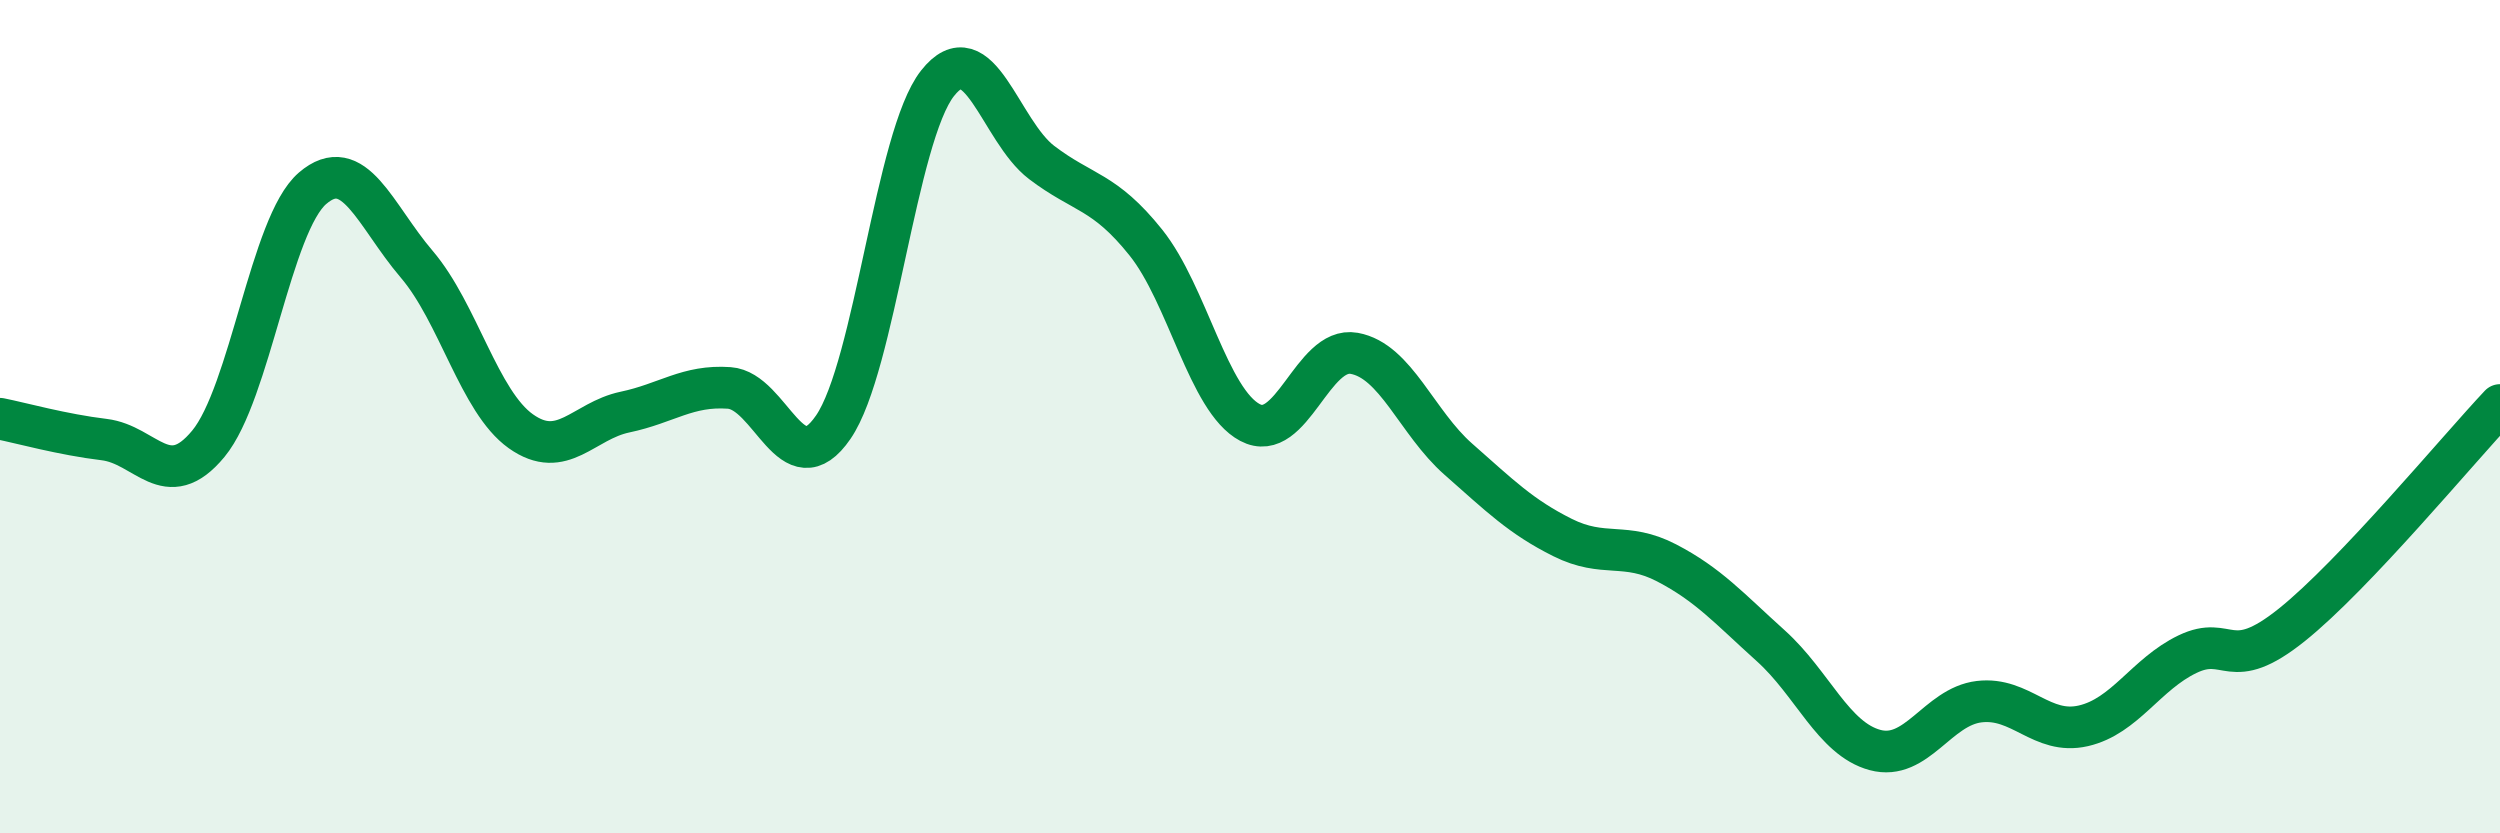
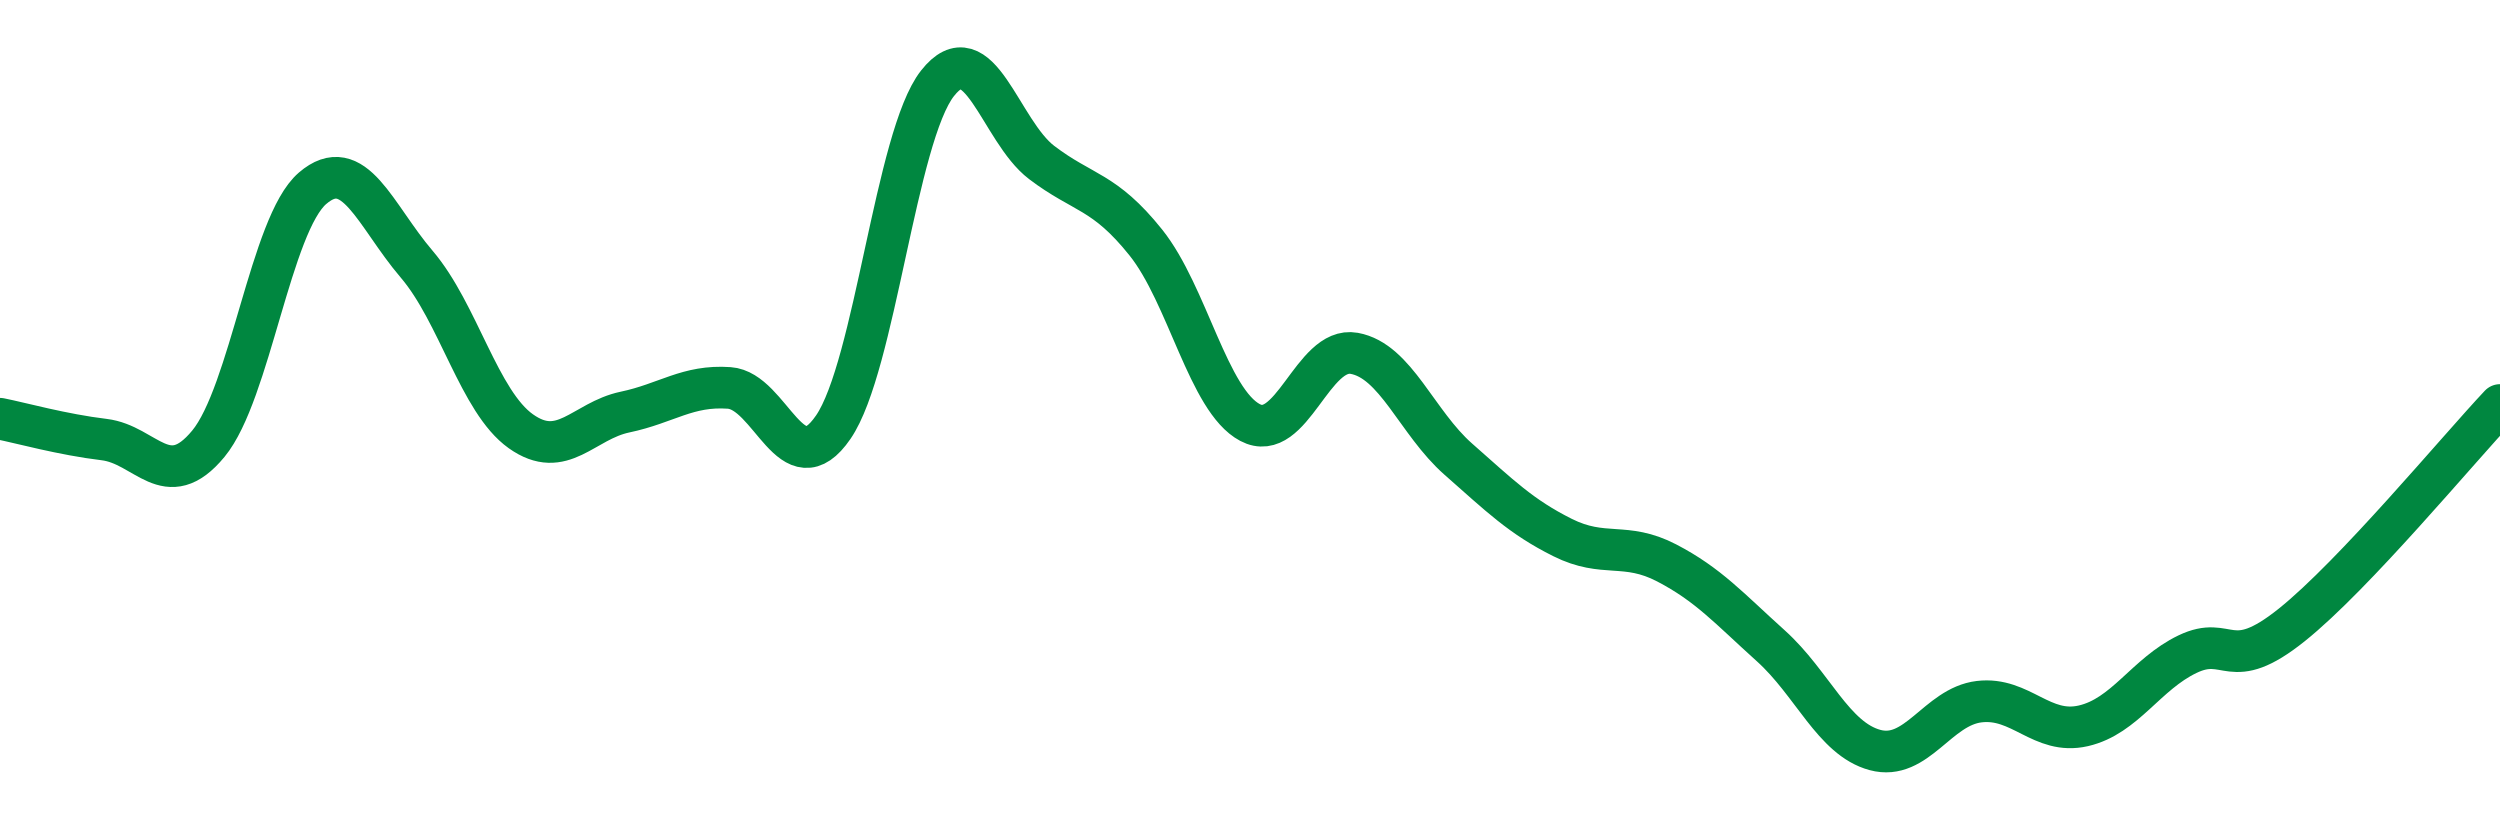
<svg xmlns="http://www.w3.org/2000/svg" width="60" height="20" viewBox="0 0 60 20">
-   <path d="M 0,10.05 C 0.5,10.15 1.5,10.43 2.5,10.55 C 3.5,10.67 4,11.86 5,10.65 C 6,9.44 6.5,5.38 7.5,4.52 C 8.5,3.66 9,5.17 10,6.34 C 11,7.51 11.5,9.64 12.5,10.35 C 13.5,11.06 14,10.1 15,9.89 C 16,9.68 16.5,9.24 17.5,9.31 C 18.5,9.38 19,11.71 20,10.25 C 21,8.79 21.5,3.27 22.5,2 C 23.5,0.73 24,3.14 25,3.9 C 26,4.66 26.5,4.57 27.5,5.82 C 28.5,7.07 29,9.61 30,10.14 C 31,10.67 31.5,8.3 32.5,8.48 C 33.5,8.66 34,10.14 35,11.02 C 36,11.9 36.5,12.4 37.5,12.9 C 38.5,13.4 39,12.99 40,13.51 C 41,14.03 41.5,14.6 42.5,15.5 C 43.5,16.4 44,17.73 45,18 C 46,18.27 46.5,16.96 47.5,16.84 C 48.5,16.72 49,17.65 50,17.42 C 51,17.19 51.5,16.18 52.5,15.7 C 53.5,15.22 53.5,16.2 55,15 C 56.5,13.8 59,10.78 60,9.72L60 20L0 20Z" fill="#008740" opacity="0.1" stroke-linecap="round" stroke-linejoin="round" />
  <path d="M 0,10.05 C 0.5,10.15 1.5,10.43 2.5,10.55 C 3.5,10.67 4,11.86 5,10.65 C 6,9.44 6.5,5.38 7.5,4.52 C 8.5,3.66 9,5.17 10,6.34 C 11,7.51 11.5,9.64 12.5,10.35 C 13.5,11.06 14,10.1 15,9.89 C 16,9.68 16.5,9.24 17.5,9.31 C 18.5,9.38 19,11.71 20,10.25 C 21,8.79 21.5,3.27 22.5,2 C 23.5,0.73 24,3.14 25,3.9 C 26,4.66 26.5,4.57 27.5,5.82 C 28.5,7.07 29,9.61 30,10.14 C 31,10.67 31.5,8.3 32.5,8.48 C 33.5,8.66 34,10.14 35,11.02 C 36,11.9 36.5,12.4 37.5,12.9 C 38.5,13.4 39,12.99 40,13.51 C 41,14.03 41.5,14.6 42.5,15.5 C 43.5,16.4 44,17.73 45,18 C 46,18.27 46.5,16.96 47.5,16.84 C 48.5,16.72 49,17.65 50,17.42 C 51,17.19 51.5,16.18 52.5,15.7 C 53.5,15.22 53.5,16.2 55,15 C 56.5,13.8 59,10.78 60,9.72" stroke="#008740" stroke-width="1" fill="none" stroke-linecap="round" stroke-linejoin="round" />
</svg>